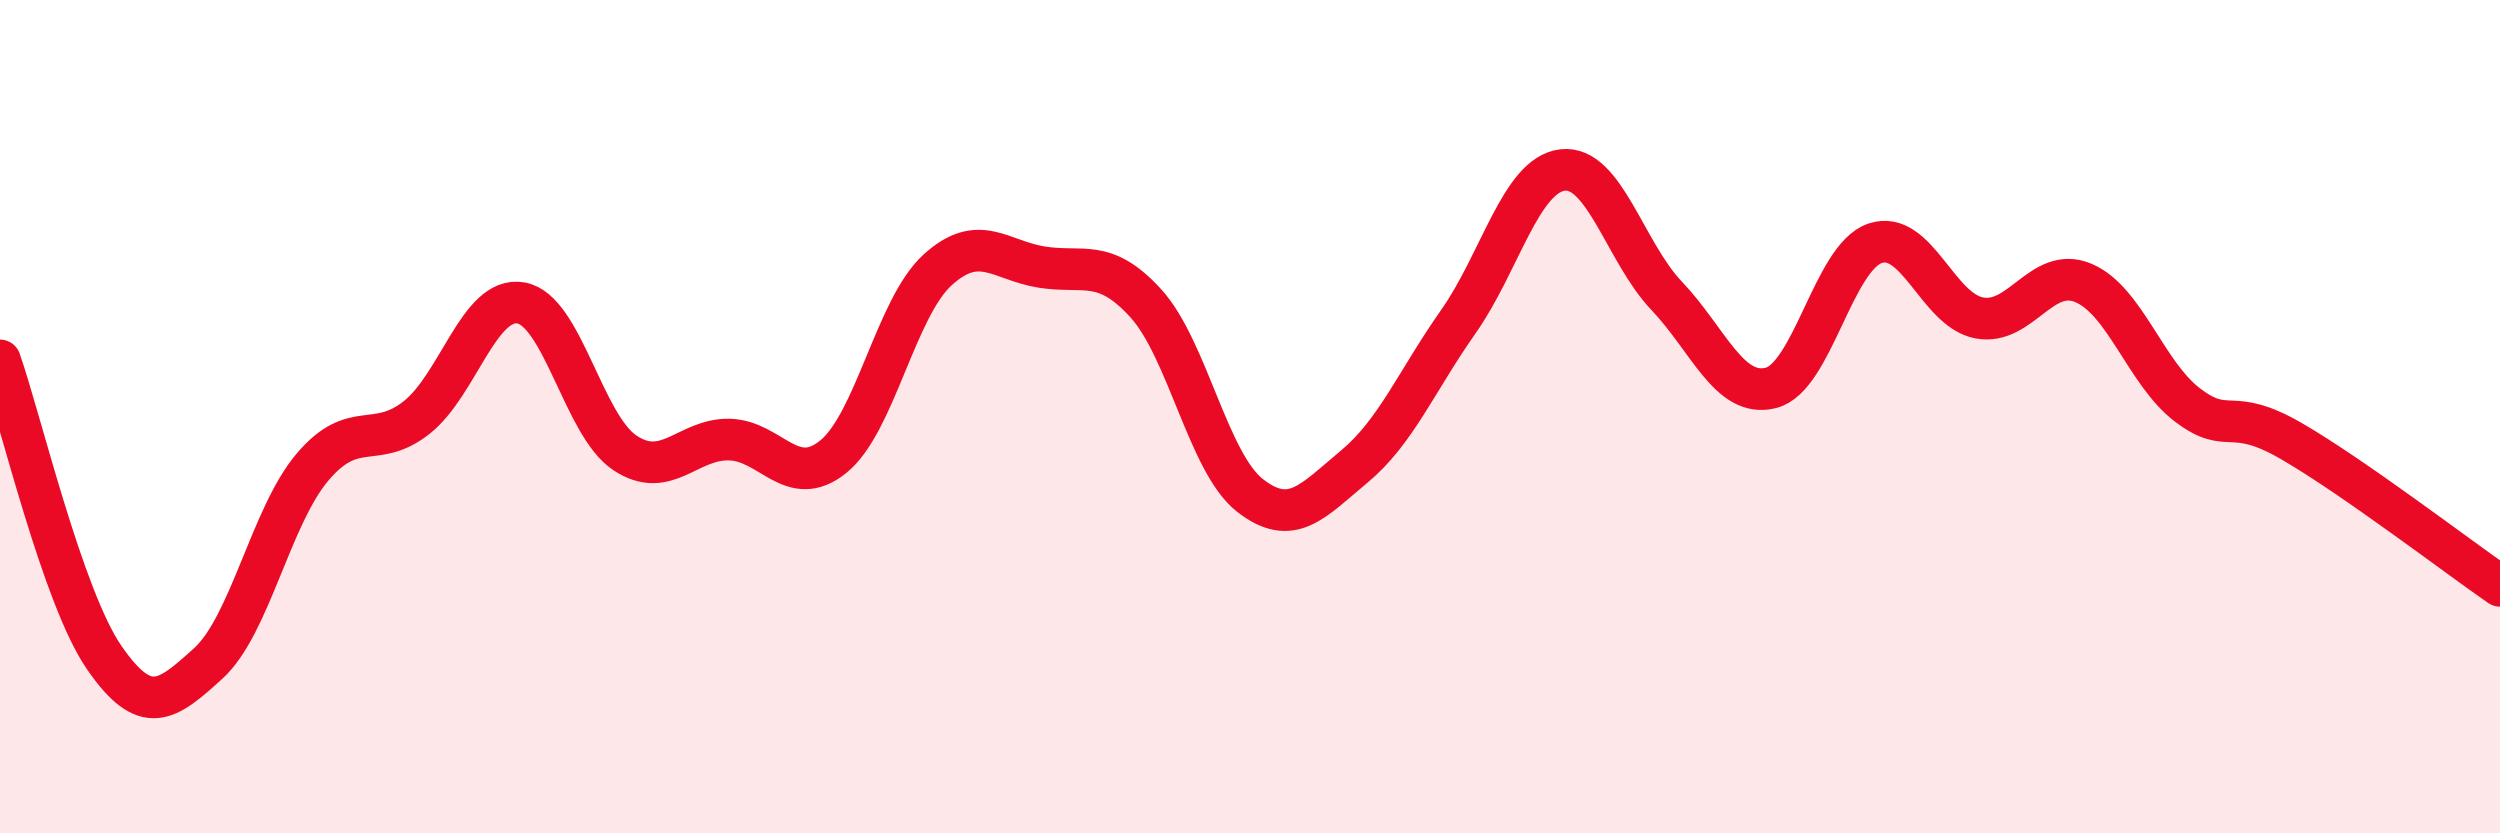
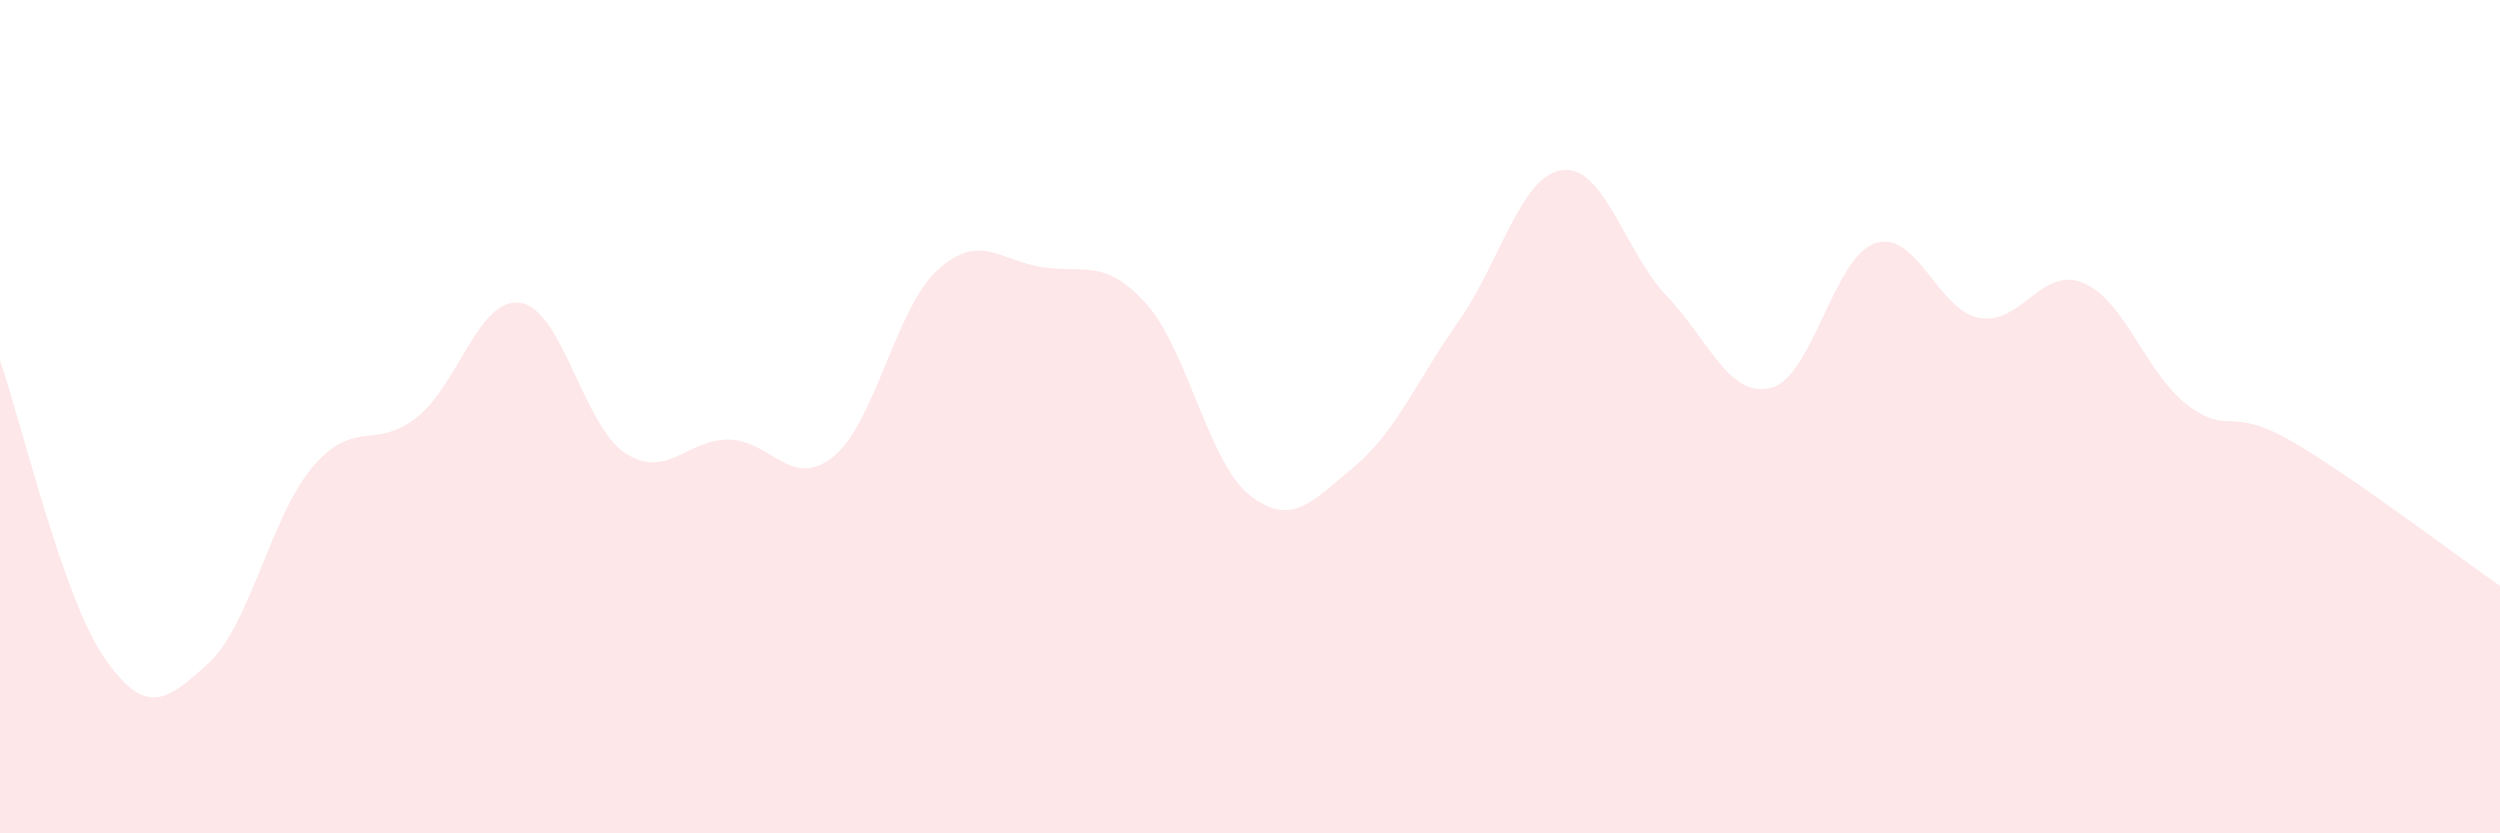
<svg xmlns="http://www.w3.org/2000/svg" width="60" height="20" viewBox="0 0 60 20">
  <path d="M 0,8.65 C 0.5,10.08 1.5,14.33 2.5,15.78 C 3.5,17.23 4,16.83 5,15.92 C 6,15.01 6.5,12.39 7.5,11.21 C 8.5,10.03 9,10.81 10,10.02 C 11,9.23 11.5,7.1 12.5,7.27 C 13.5,7.44 14,10.21 15,10.87 C 16,11.53 16.5,10.53 17.5,10.55 C 18.5,10.57 19,11.77 20,10.96 C 21,10.15 21.5,7.39 22.5,6.48 C 23.5,5.57 24,6.25 25,6.41 C 26,6.57 26.5,6.18 27.5,7.28 C 28.5,8.38 29,11.11 30,11.89 C 31,12.67 31.5,12.03 32.5,11.2 C 33.5,10.37 34,9.14 35,7.72 C 36,6.3 36.5,4.2 37.5,4.08 C 38.5,3.96 39,6.05 40,7.1 C 41,8.15 41.5,9.56 42.5,9.31 C 43.5,9.06 44,6.18 45,5.84 C 46,5.5 46.5,7.44 47.5,7.63 C 48.5,7.82 49,6.37 50,6.79 C 51,7.21 51.5,8.96 52.5,9.72 C 53.5,10.48 53.5,9.72 55,10.59 C 56.5,11.46 59,13.37 60,14.06L60 20L0 20Z" fill="#EB0A25" opacity="0.1" stroke-linecap="round" stroke-linejoin="round" />
-   <path d="M 0,8.65 C 0.5,10.08 1.5,14.33 2.5,15.78 C 3.5,17.23 4,16.83 5,15.92 C 6,15.01 6.5,12.39 7.5,11.21 C 8.5,10.03 9,10.81 10,10.02 C 11,9.23 11.5,7.1 12.5,7.27 C 13.5,7.44 14,10.21 15,10.87 C 16,11.53 16.5,10.53 17.5,10.55 C 18.5,10.57 19,11.77 20,10.96 C 21,10.15 21.5,7.39 22.5,6.48 C 23.5,5.57 24,6.25 25,6.41 C 26,6.57 26.5,6.18 27.5,7.28 C 28.5,8.38 29,11.11 30,11.89 C 31,12.67 31.5,12.03 32.5,11.2 C 33.5,10.37 34,9.14 35,7.72 C 36,6.3 36.5,4.2 37.5,4.08 C 38.5,3.96 39,6.05 40,7.1 C 41,8.15 41.5,9.56 42.5,9.31 C 43.5,9.06 44,6.18 45,5.84 C 46,5.5 46.5,7.44 47.5,7.63 C 48.5,7.82 49,6.37 50,6.79 C 51,7.21 51.5,8.96 52.5,9.72 C 53.5,10.48 53.5,9.72 55,10.59 C 56.5,11.46 59,13.37 60,14.06" stroke="#EB0A25" stroke-width="1" fill="none" stroke-linecap="round" stroke-linejoin="round" />
</svg>